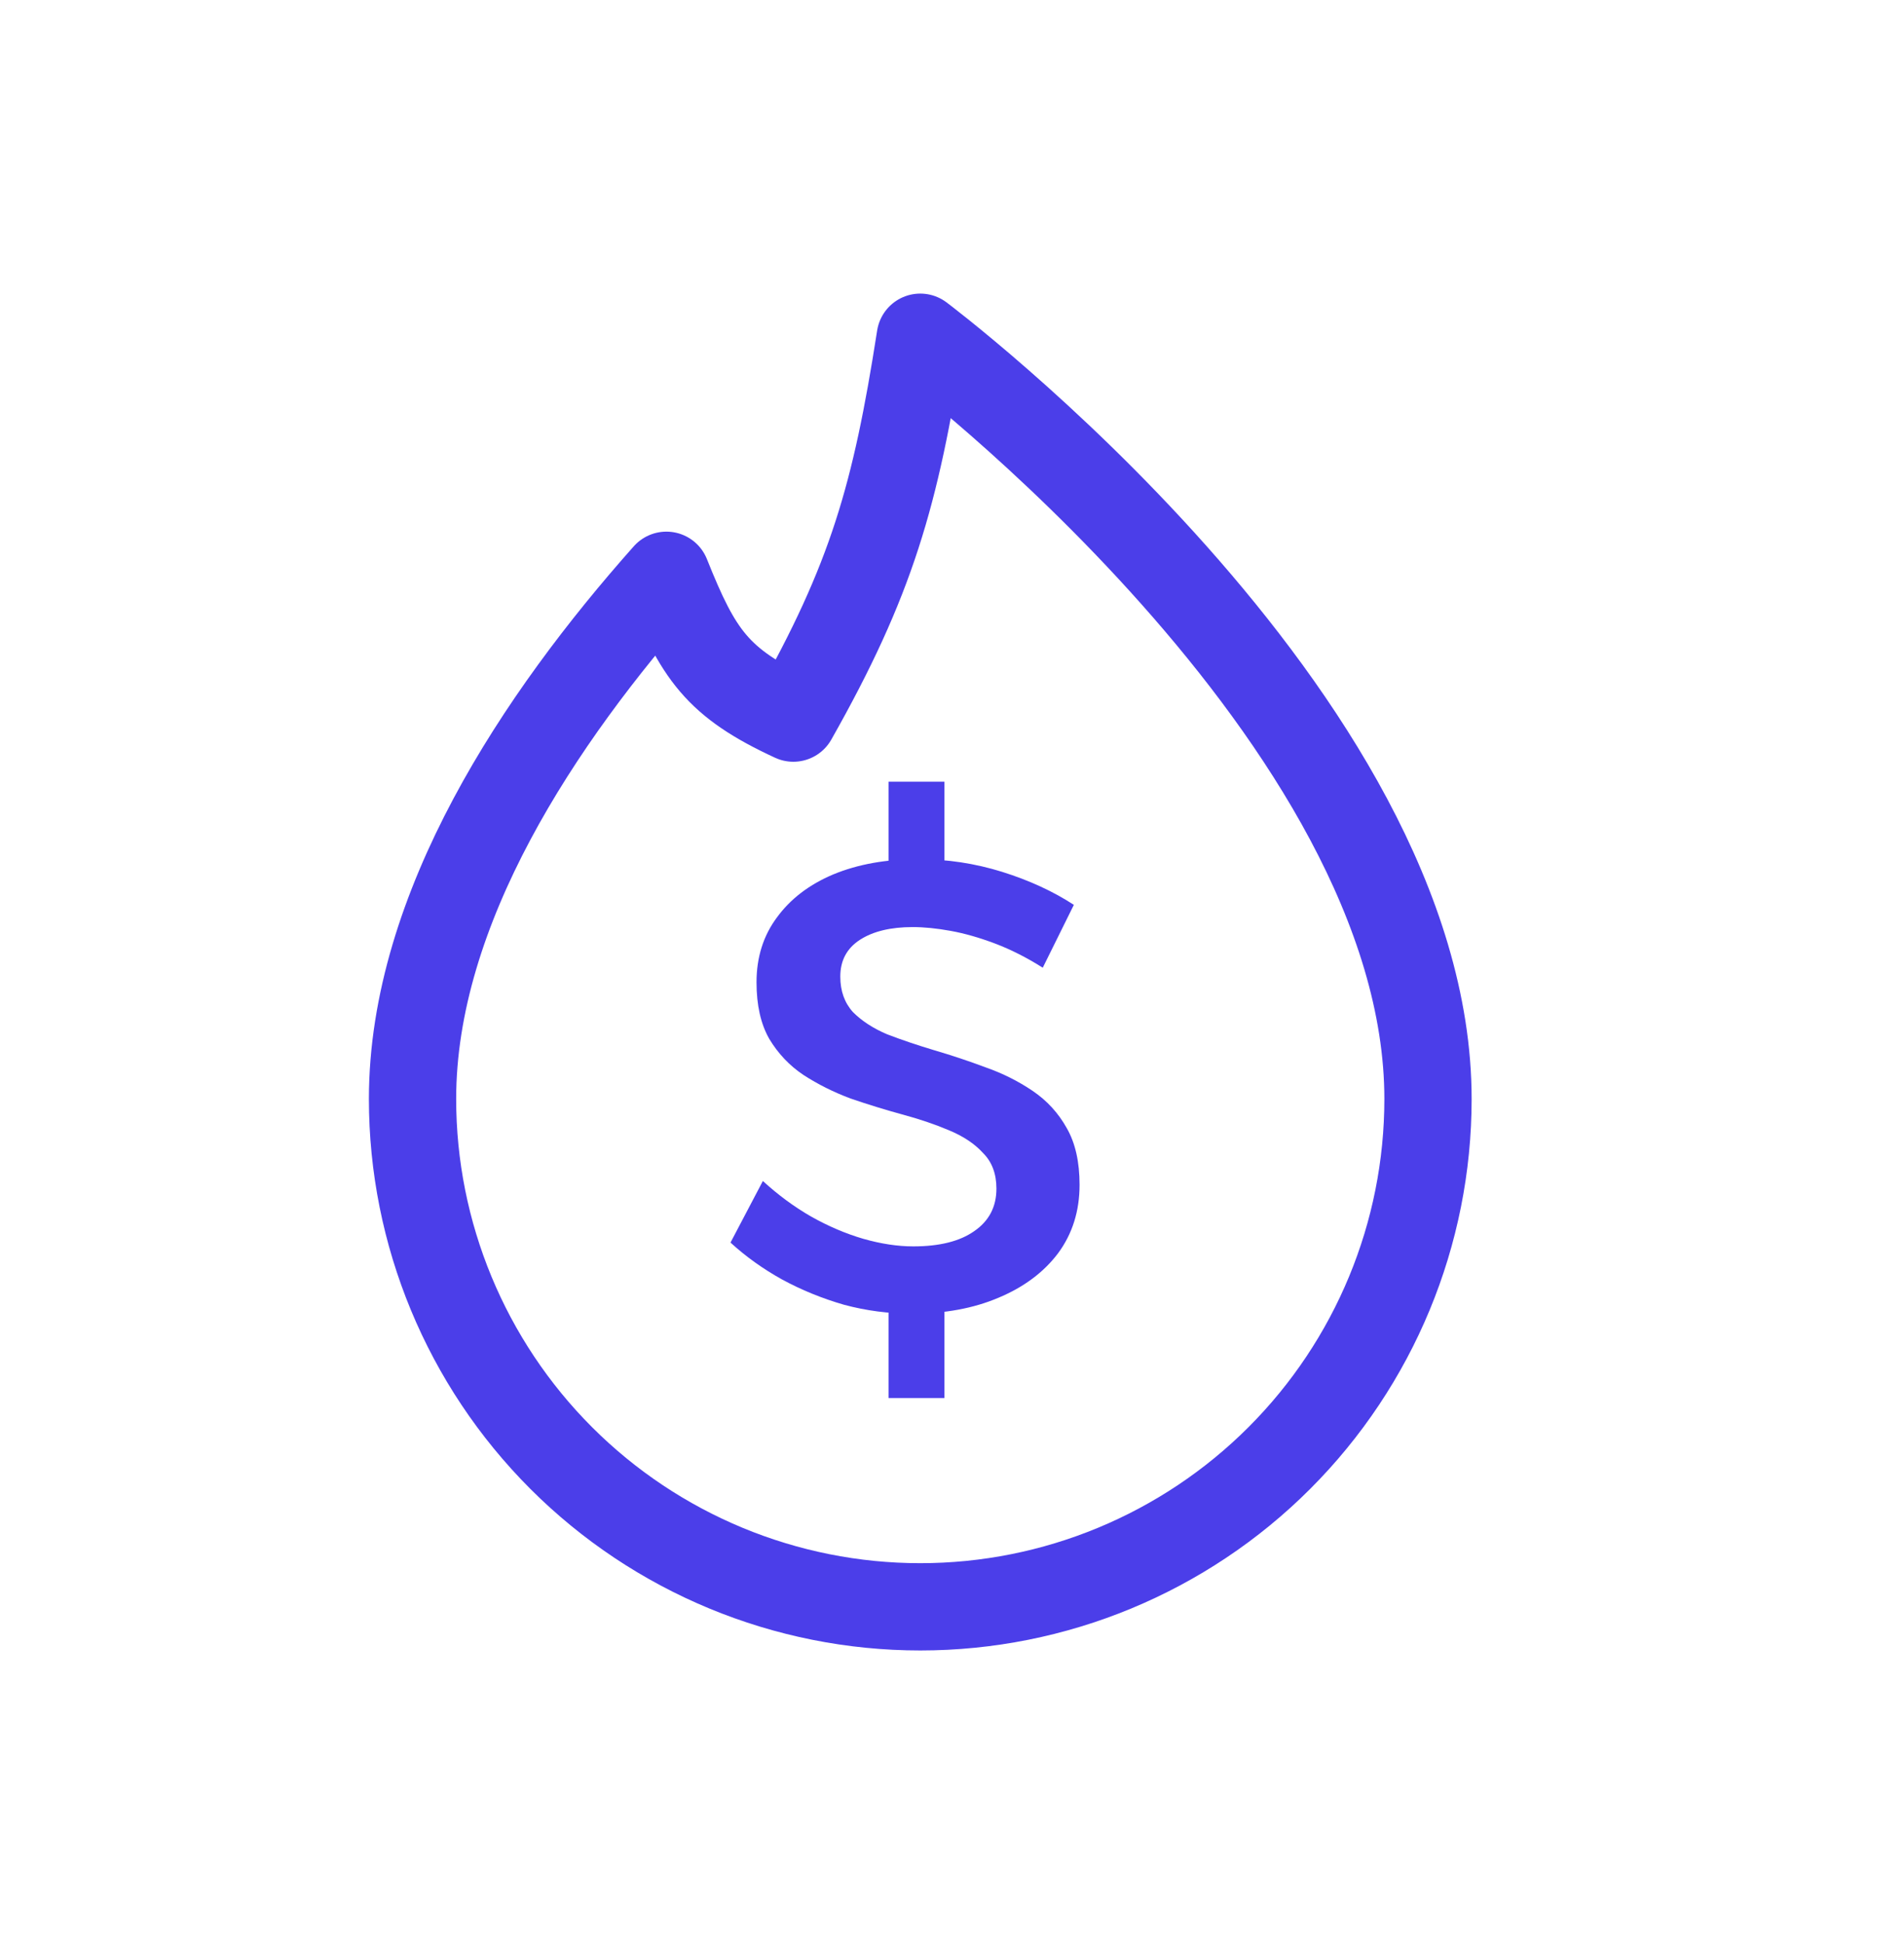
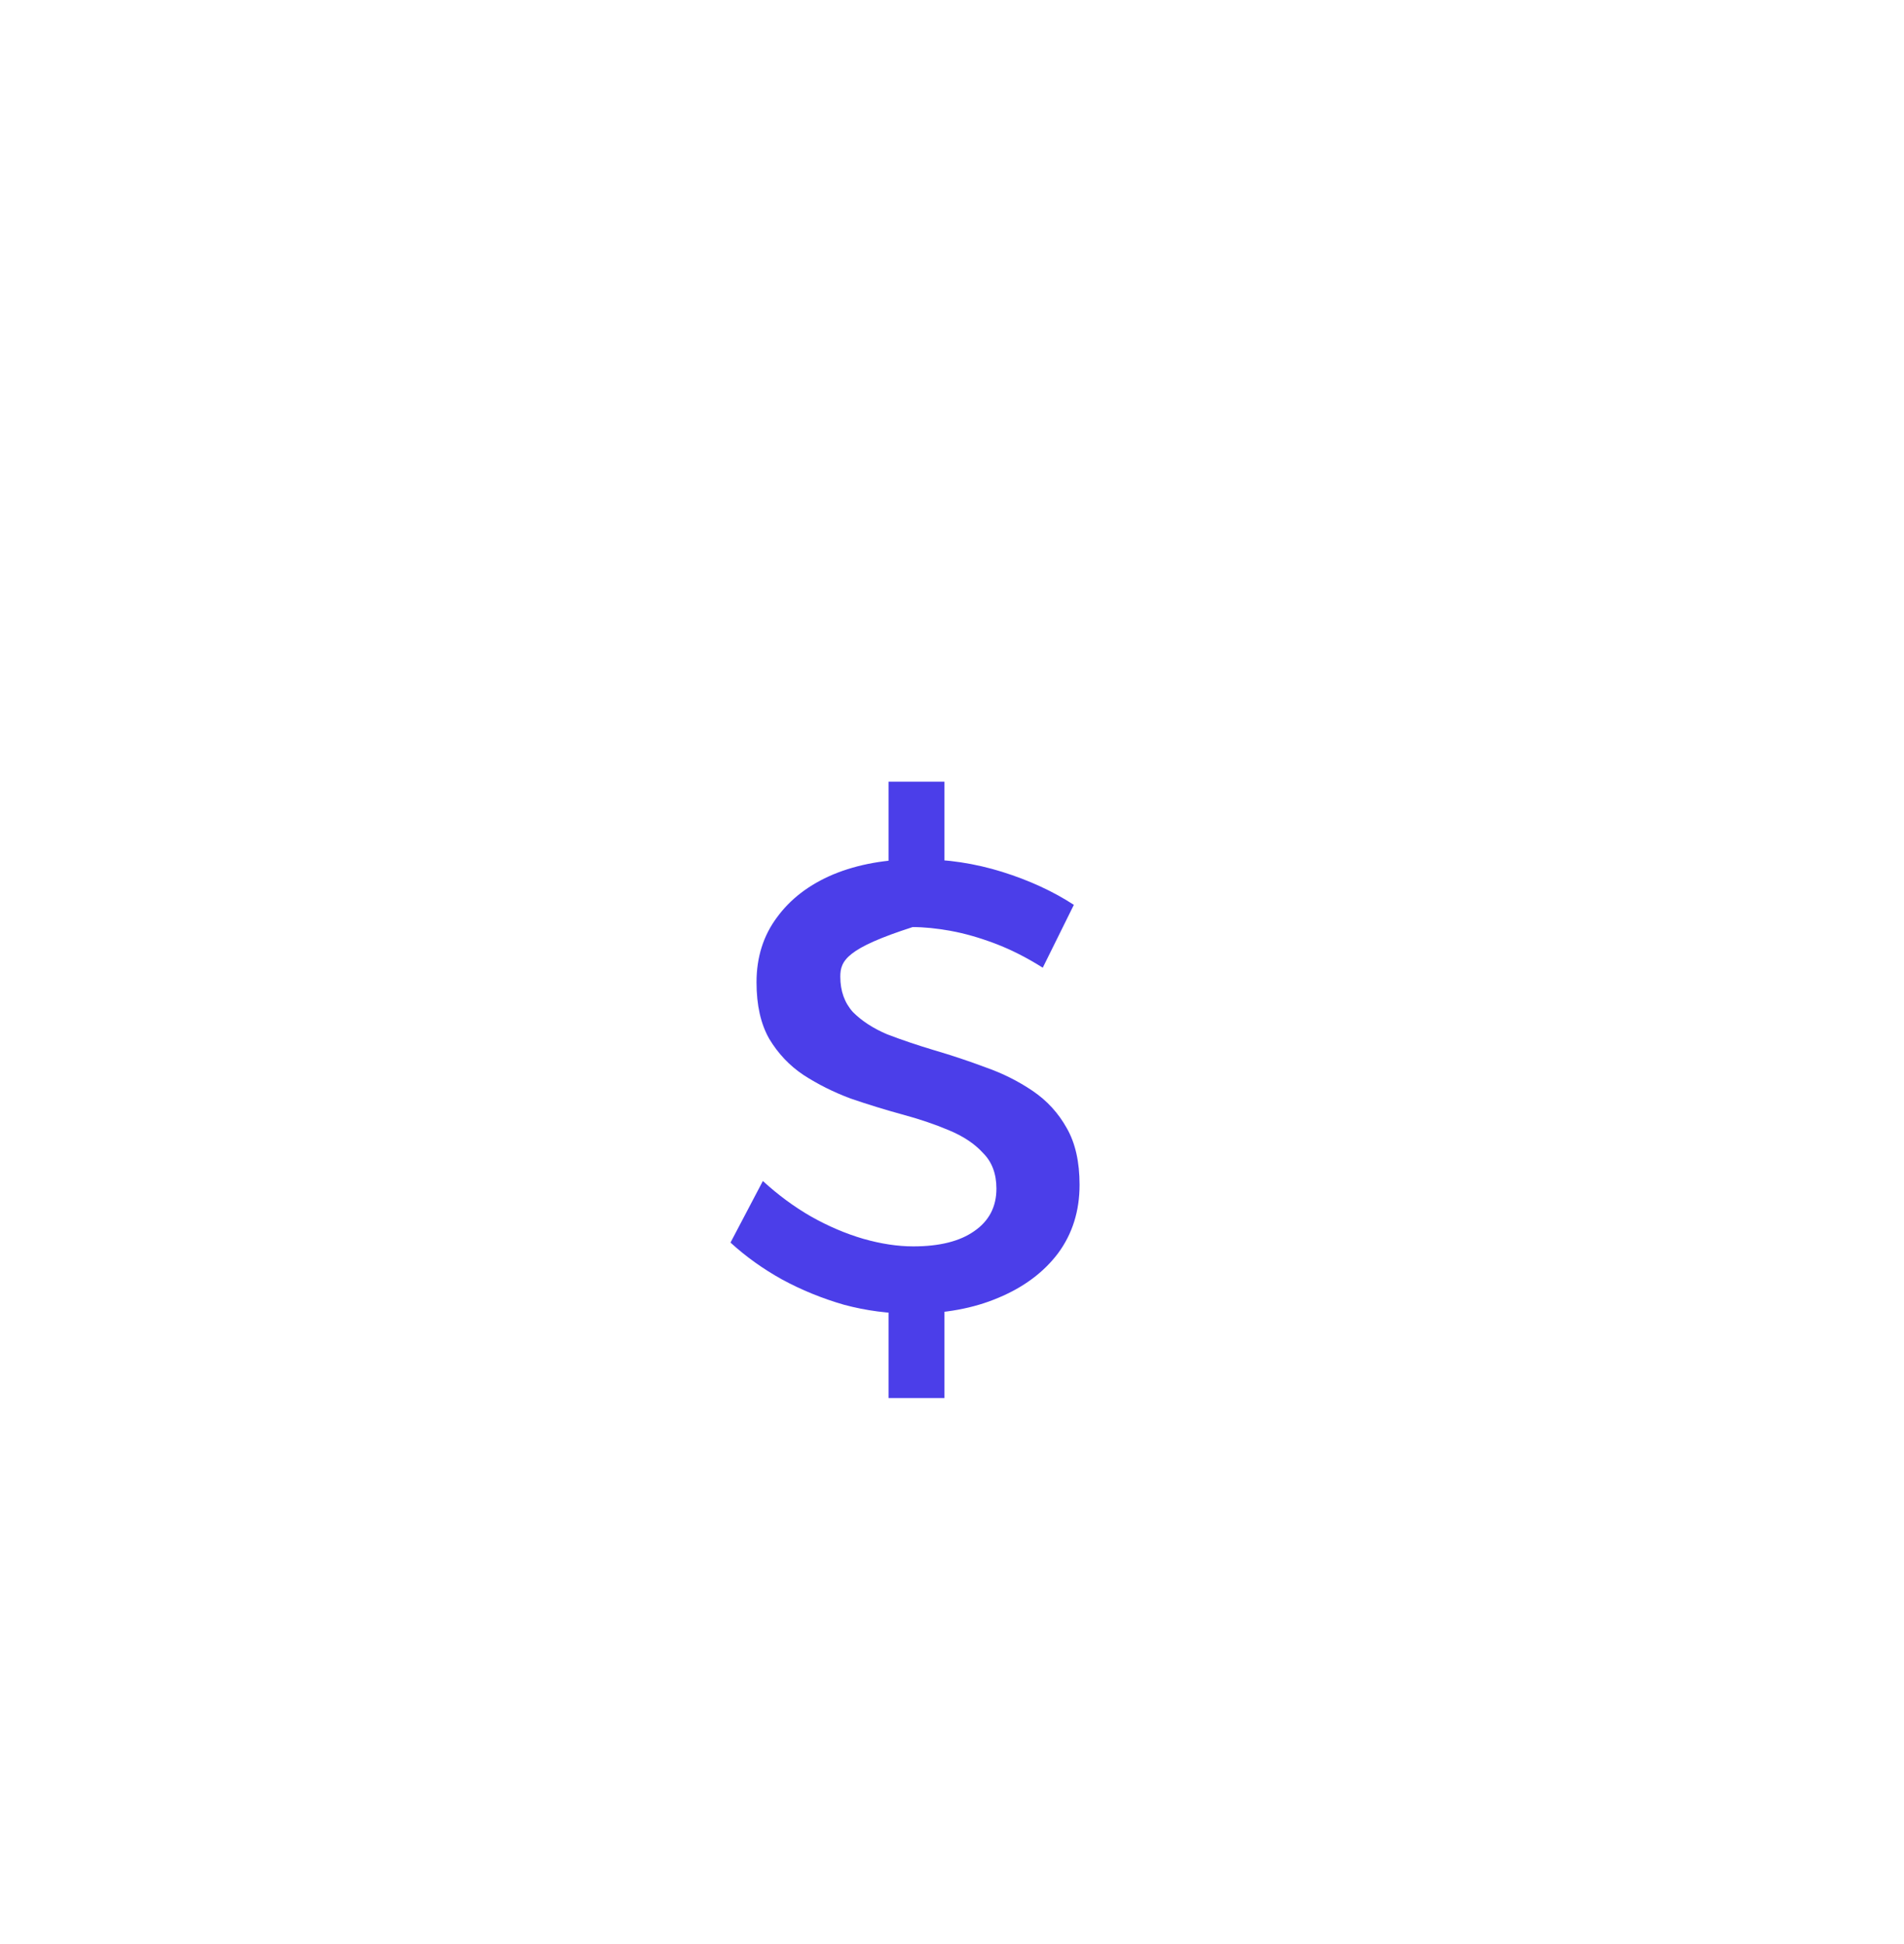
<svg xmlns="http://www.w3.org/2000/svg" width="48" height="49" viewBox="0 0 48 49" fill="none">
-   <path d="M23.2 40.5C26.595 40.5 29.851 39.151 32.251 36.751C34.652 34.35 36 31.095 36 27.7C36 18.1 23.2 8.5 23.2 8.5C22.58 12.479 21.972 14.615 20 18.1C18.08 17.212 17.6 16.5 16.8 14.5C13.6 18.1 10.4 22.9 10.4 27.7C10.4 31.095 11.749 34.35 14.149 36.751C16.55 39.151 19.806 40.5 23.2 40.5Z" stroke="#4B3EE9" stroke-width="2.2" stroke-linecap="round" stroke-linejoin="round" />
-   <path d="M22.4 19.703H23.808V22.871H22.4V19.703ZM22.4 31.863H23.808V35.239H22.4V31.863ZM26.288 24.391C25.883 24.135 25.483 23.933 25.088 23.783C24.693 23.634 24.32 23.527 23.968 23.463C23.616 23.399 23.296 23.367 23.008 23.367C22.453 23.367 22.011 23.474 21.68 23.687C21.349 23.901 21.184 24.21 21.184 24.615C21.184 24.978 21.291 25.276 21.504 25.511C21.728 25.735 22.016 25.922 22.368 26.071C22.731 26.21 23.125 26.343 23.552 26.471C23.989 26.599 24.421 26.743 24.848 26.903C25.275 27.052 25.669 27.25 26.032 27.495C26.395 27.741 26.683 28.055 26.896 28.439C27.109 28.812 27.216 29.287 27.216 29.863C27.216 30.524 27.035 31.101 26.672 31.591C26.309 32.071 25.808 32.444 25.168 32.711C24.539 32.978 23.813 33.111 22.992 33.111C22.405 33.111 21.835 33.036 21.28 32.887C20.725 32.727 20.203 32.514 19.712 32.247C19.232 31.98 18.8 31.671 18.416 31.319L19.232 29.767C19.616 30.119 20.021 30.418 20.448 30.663C20.885 30.909 21.323 31.095 21.76 31.223C22.208 31.351 22.629 31.415 23.024 31.415C23.685 31.415 24.197 31.287 24.56 31.031C24.933 30.775 25.12 30.418 25.12 29.959C25.12 29.586 25.008 29.287 24.784 29.063C24.571 28.828 24.283 28.637 23.92 28.487C23.568 28.338 23.173 28.204 22.736 28.087C22.309 27.97 21.877 27.837 21.44 27.687C21.013 27.527 20.619 27.33 20.256 27.095C19.904 26.86 19.616 26.556 19.392 26.183C19.179 25.81 19.072 25.335 19.072 24.759C19.072 24.13 19.243 23.586 19.584 23.127C19.925 22.658 20.4 22.295 21.008 22.039C21.627 21.783 22.341 21.655 23.152 21.655C23.877 21.655 24.581 21.762 25.264 21.975C25.947 22.189 26.549 22.466 27.072 22.807L26.288 24.391Z" fill="#4B3EE9" />
+   <path d="M22.4 19.703H23.808V22.871H22.4V19.703ZM22.4 31.863H23.808V35.239H22.4V31.863ZM26.288 24.391C25.883 24.135 25.483 23.933 25.088 23.783C24.693 23.634 24.32 23.527 23.968 23.463C23.616 23.399 23.296 23.367 23.008 23.367C21.349 23.901 21.184 24.21 21.184 24.615C21.184 24.978 21.291 25.276 21.504 25.511C21.728 25.735 22.016 25.922 22.368 26.071C22.731 26.21 23.125 26.343 23.552 26.471C23.989 26.599 24.421 26.743 24.848 26.903C25.275 27.052 25.669 27.25 26.032 27.495C26.395 27.741 26.683 28.055 26.896 28.439C27.109 28.812 27.216 29.287 27.216 29.863C27.216 30.524 27.035 31.101 26.672 31.591C26.309 32.071 25.808 32.444 25.168 32.711C24.539 32.978 23.813 33.111 22.992 33.111C22.405 33.111 21.835 33.036 21.28 32.887C20.725 32.727 20.203 32.514 19.712 32.247C19.232 31.98 18.8 31.671 18.416 31.319L19.232 29.767C19.616 30.119 20.021 30.418 20.448 30.663C20.885 30.909 21.323 31.095 21.76 31.223C22.208 31.351 22.629 31.415 23.024 31.415C23.685 31.415 24.197 31.287 24.56 31.031C24.933 30.775 25.12 30.418 25.12 29.959C25.12 29.586 25.008 29.287 24.784 29.063C24.571 28.828 24.283 28.637 23.92 28.487C23.568 28.338 23.173 28.204 22.736 28.087C22.309 27.97 21.877 27.837 21.44 27.687C21.013 27.527 20.619 27.33 20.256 27.095C19.904 26.86 19.616 26.556 19.392 26.183C19.179 25.81 19.072 25.335 19.072 24.759C19.072 24.13 19.243 23.586 19.584 23.127C19.925 22.658 20.4 22.295 21.008 22.039C21.627 21.783 22.341 21.655 23.152 21.655C23.877 21.655 24.581 21.762 25.264 21.975C25.947 22.189 26.549 22.466 27.072 22.807L26.288 24.391Z" fill="#4B3EE9" />
</svg>